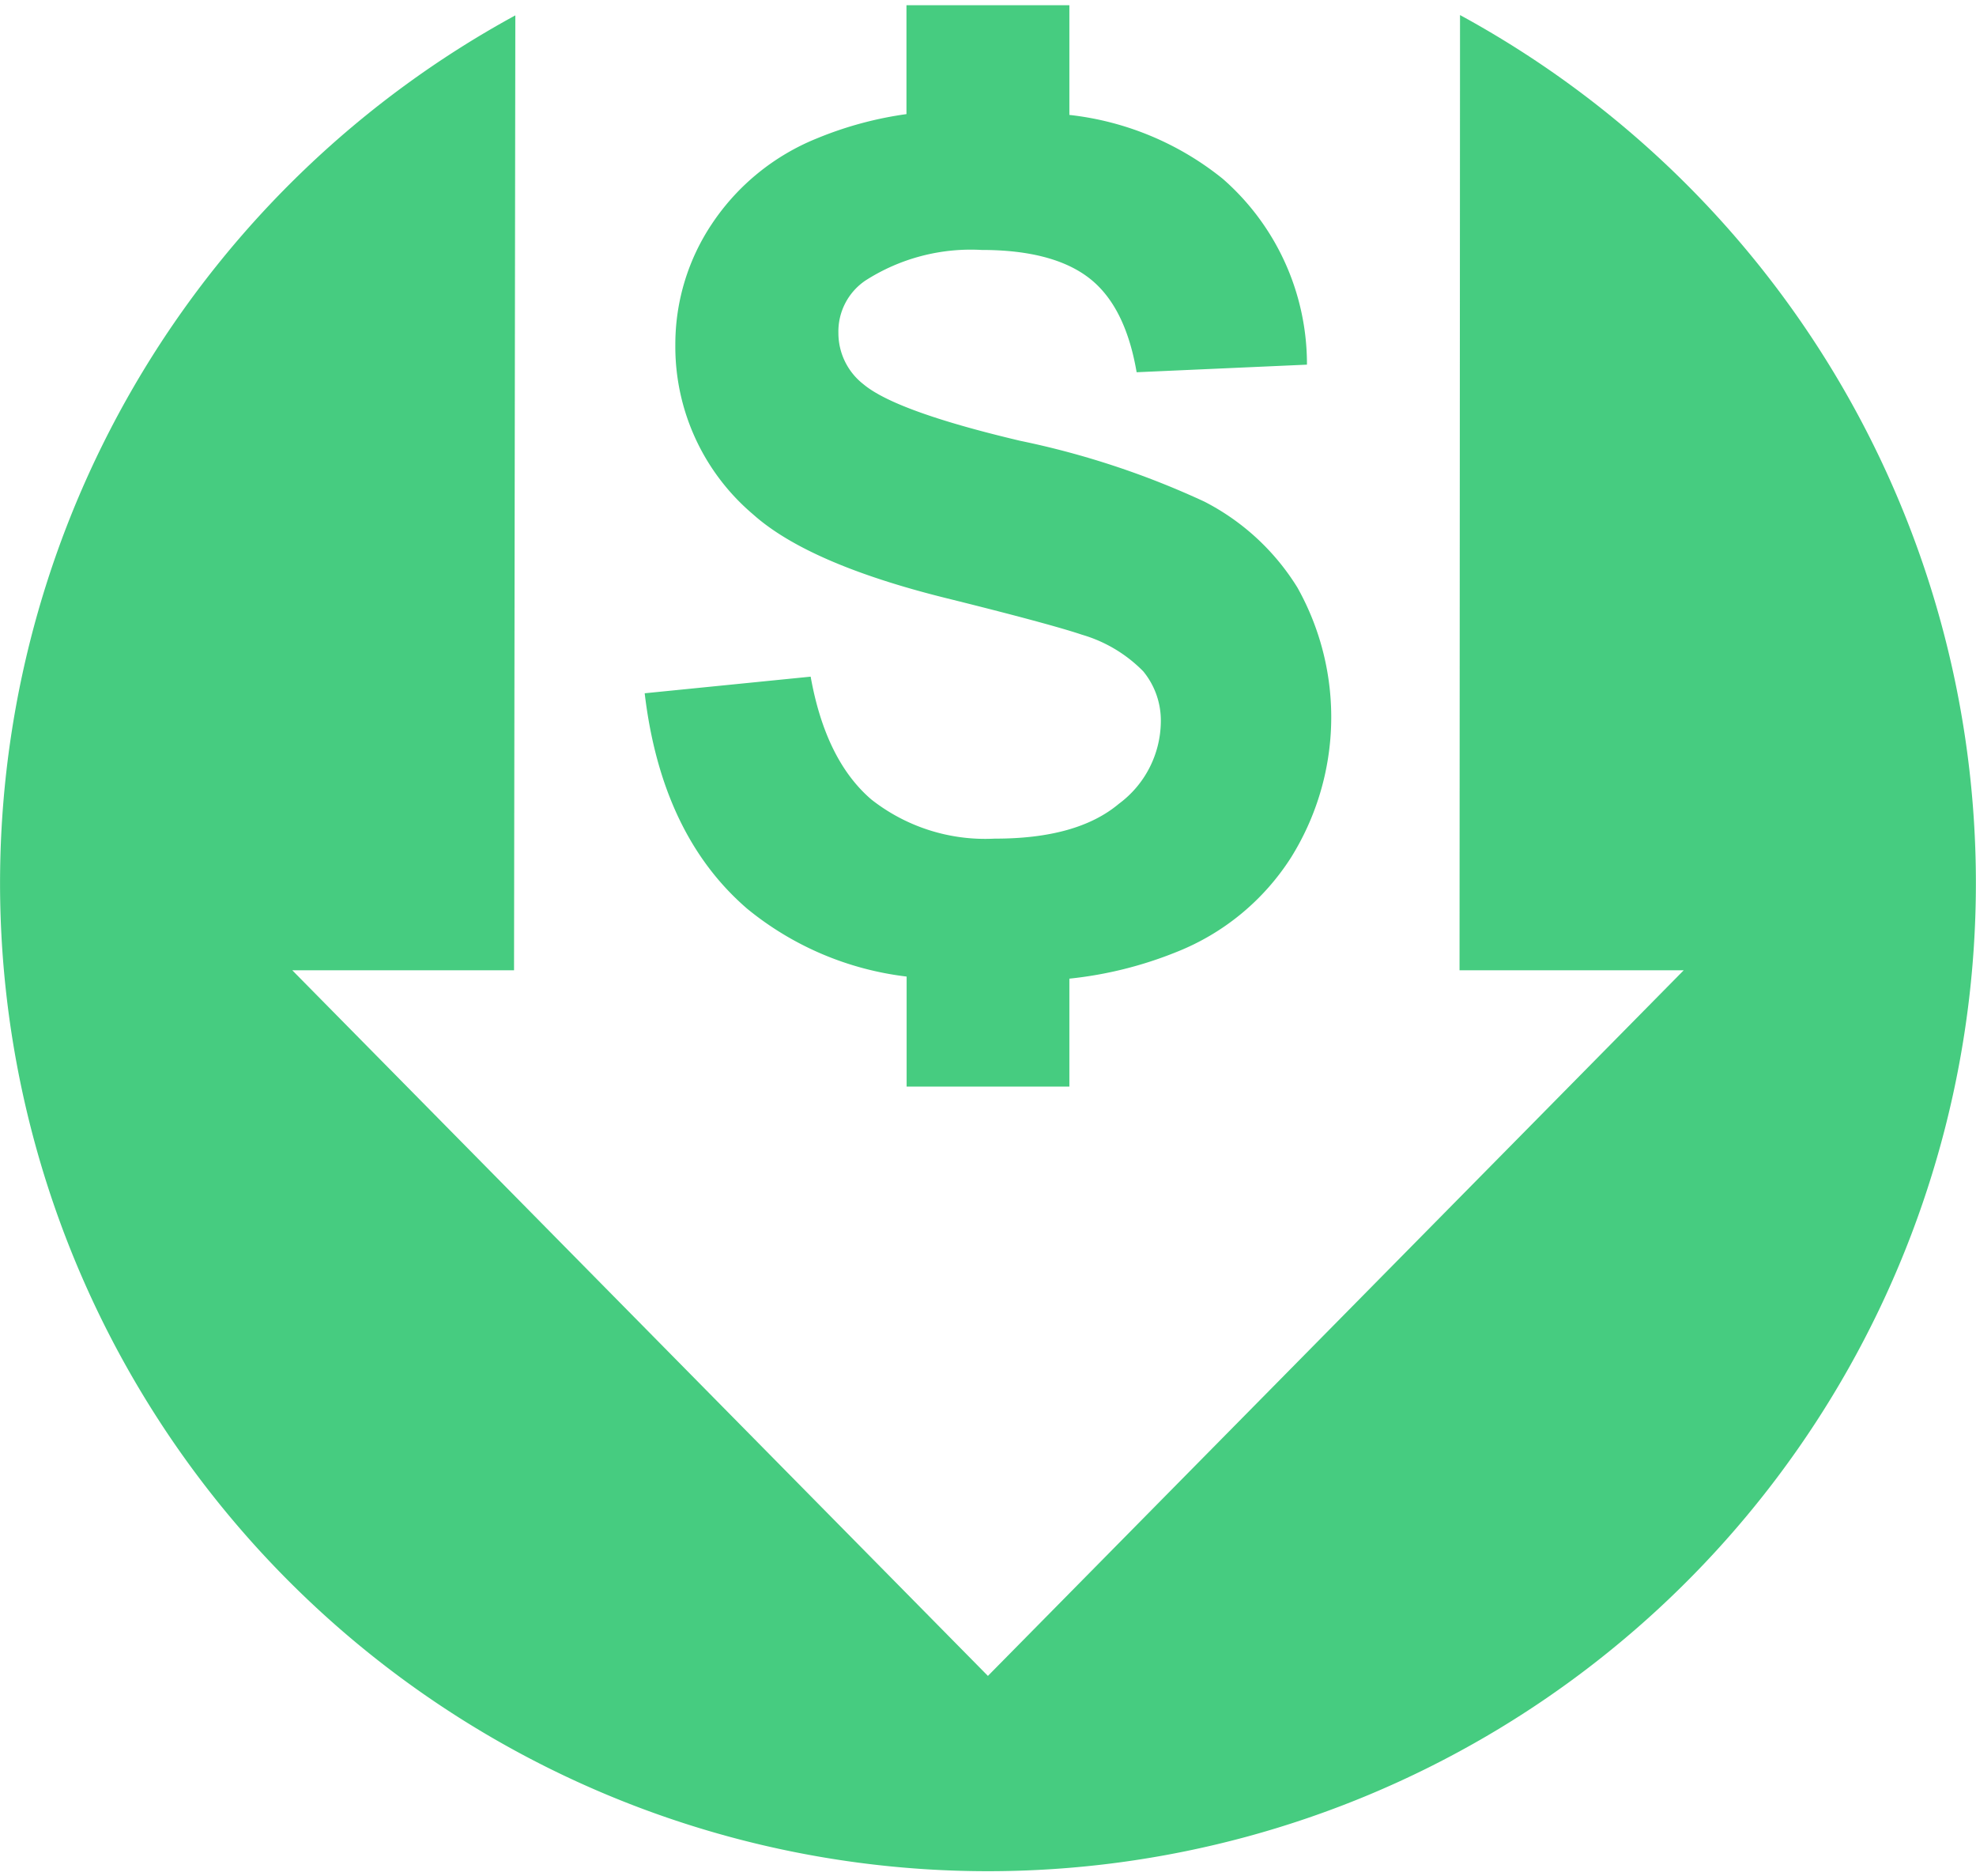
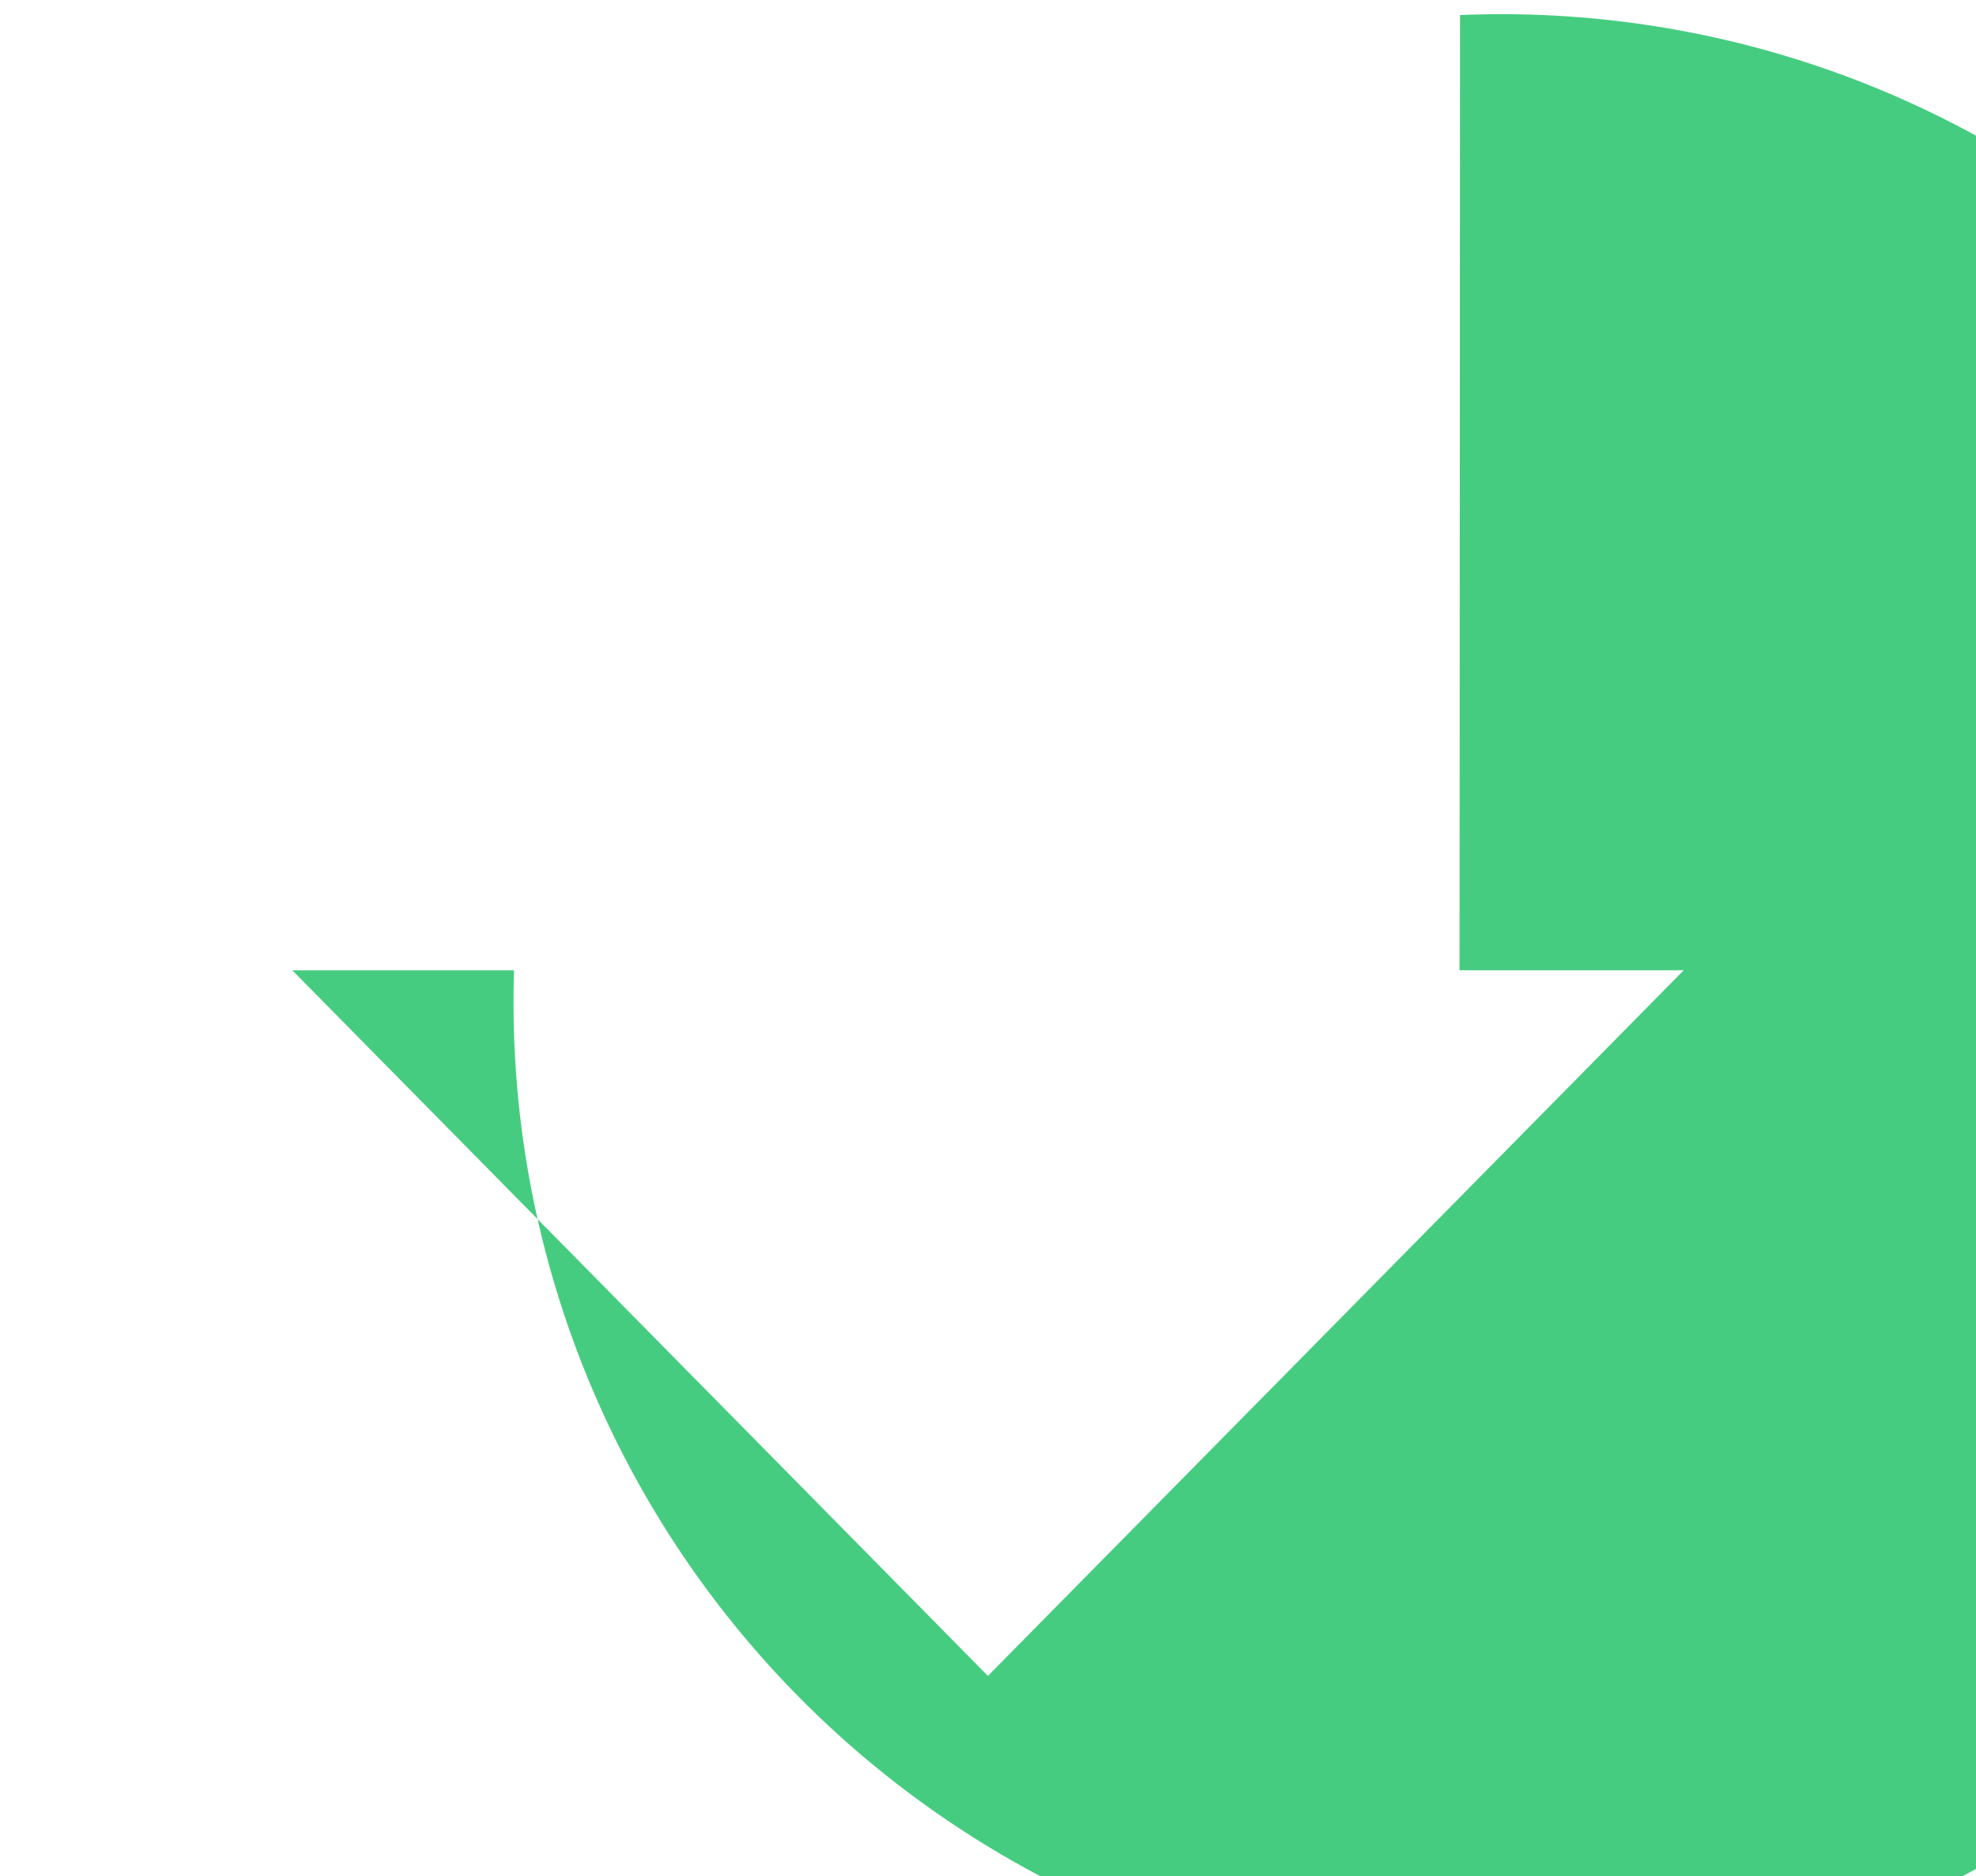
<svg xmlns="http://www.w3.org/2000/svg" width="79" height="75" viewBox="0 0 122.51 115.66">
-   <path fill="#46CC80" d="M90.52.6l-.03 59.22h13.9l-43.14 43.74-43.13-43.74h13.75L31.95.63A61.25 61.25 0 1090.52.61z" data-name="Path 1" />
-   <path fill="#46CC80" d="M66.3 67.03v-6.69a24.44 24.44 0 006.66-1.66 14.94 14.94 0 007.07-5.83 16.43 16.43 0 00.41-16.75 14.62 14.62 0 00-5.77-5.33A52.15 52.15 0 0063.25 27q-7.7-1.82-9.71-3.5a4.02 4.02 0 01-1.56-3.18 3.81 3.81 0 011.67-3.25 12.1 12.1 0 017.21-1.9c2.98 0 5.21.6 6.7 1.77s2.45 3.12 2.91 5.81l10.56-.47a15.25 15.25 0 00-5.22-11.52A18.35 18.35 0 0066.3 6.8V0H56.2v6.75a22.66 22.66 0 00-5.54 1.5 14.2 14.2 0 00-6.52 5.3 13.42 13.42 0 00-2.27 7.47 13.62 13.62 0 004.82 10.54c2.28 2.04 6.26 3.77 11.92 5.18 4.4 1.09 7.23 1.86 8.47 2.28a8.75 8.75 0 013.8 2.27 4.8 4.8 0 011.09 3.15 6.4 6.4 0 01-2.6 5.06q-2.58 2.17-7.7 2.16a11.42 11.42 0 01-7.64-2.42q-2.84-2.43-3.77-7.62l-10.29 1.03q1.04 8.78 6.36 13.36a19.17 19.17 0 009.88 4.2v6.82z" data-name="Path 2" />
+   <path fill="#46CC80" d="M90.52.6l-.03 59.22h13.9l-43.14 43.74-43.13-43.74h13.75A61.25 61.25 0 1090.52.61z" data-name="Path 1" />
</svg>